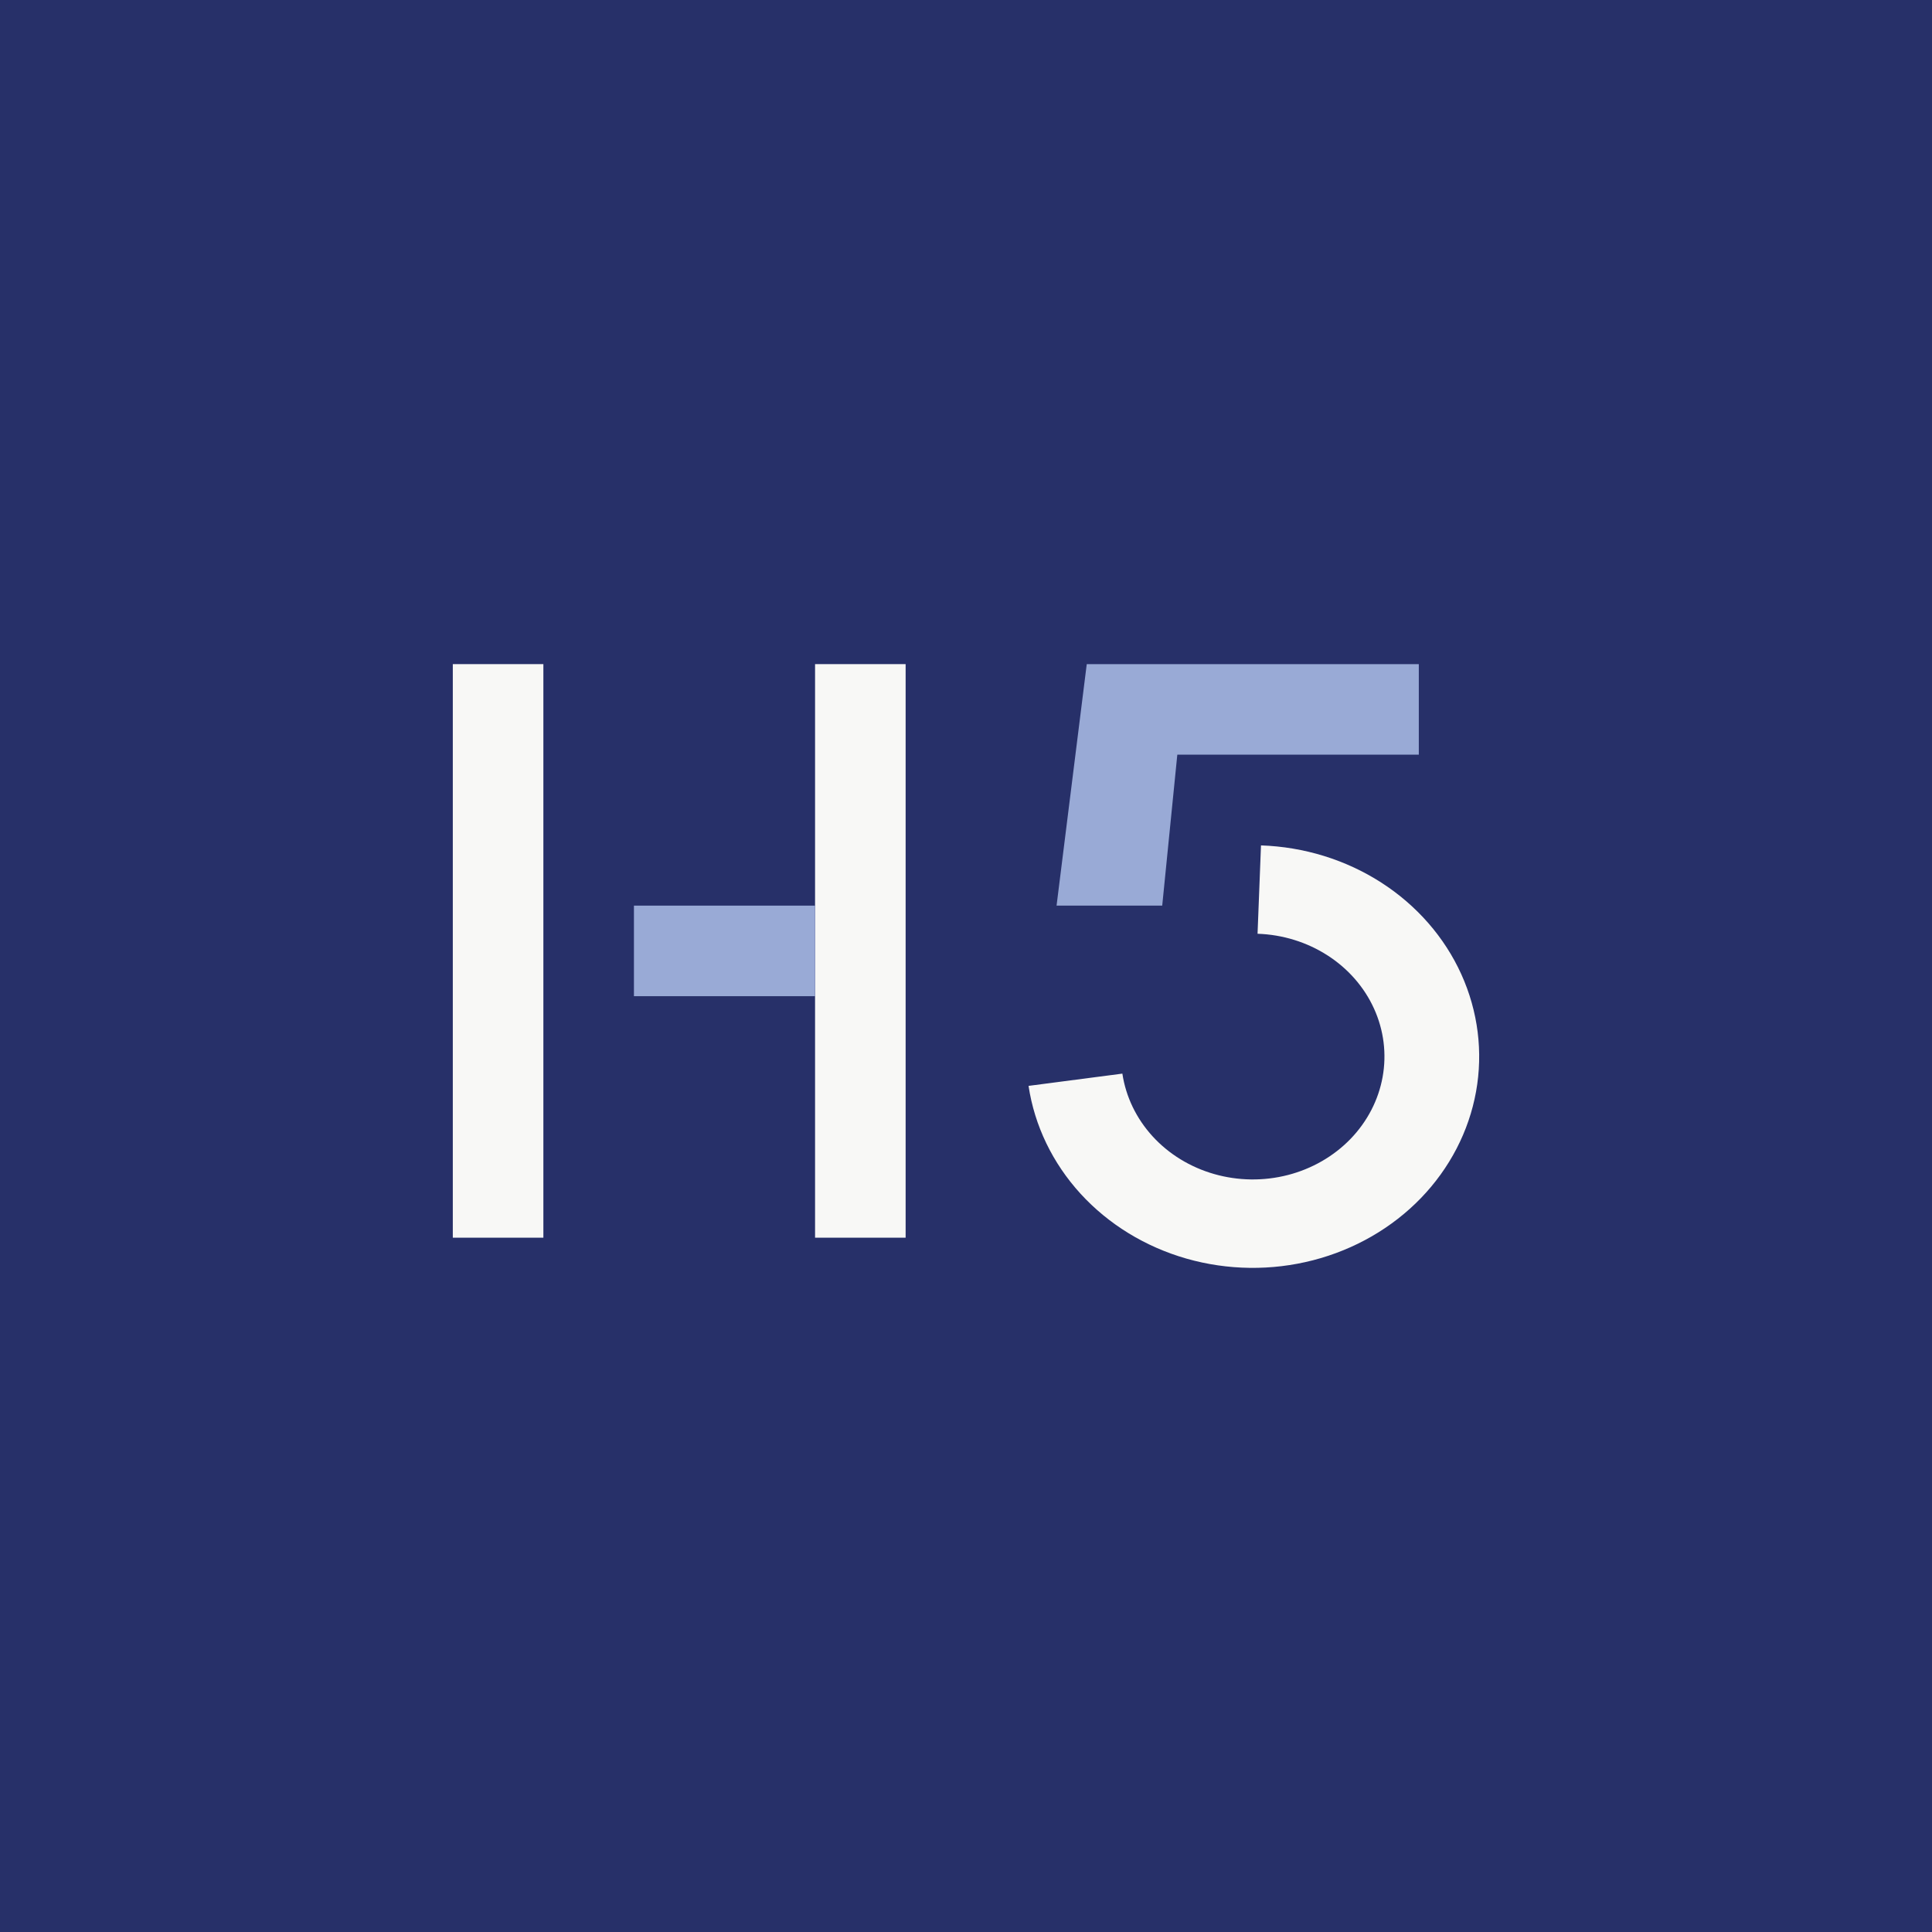
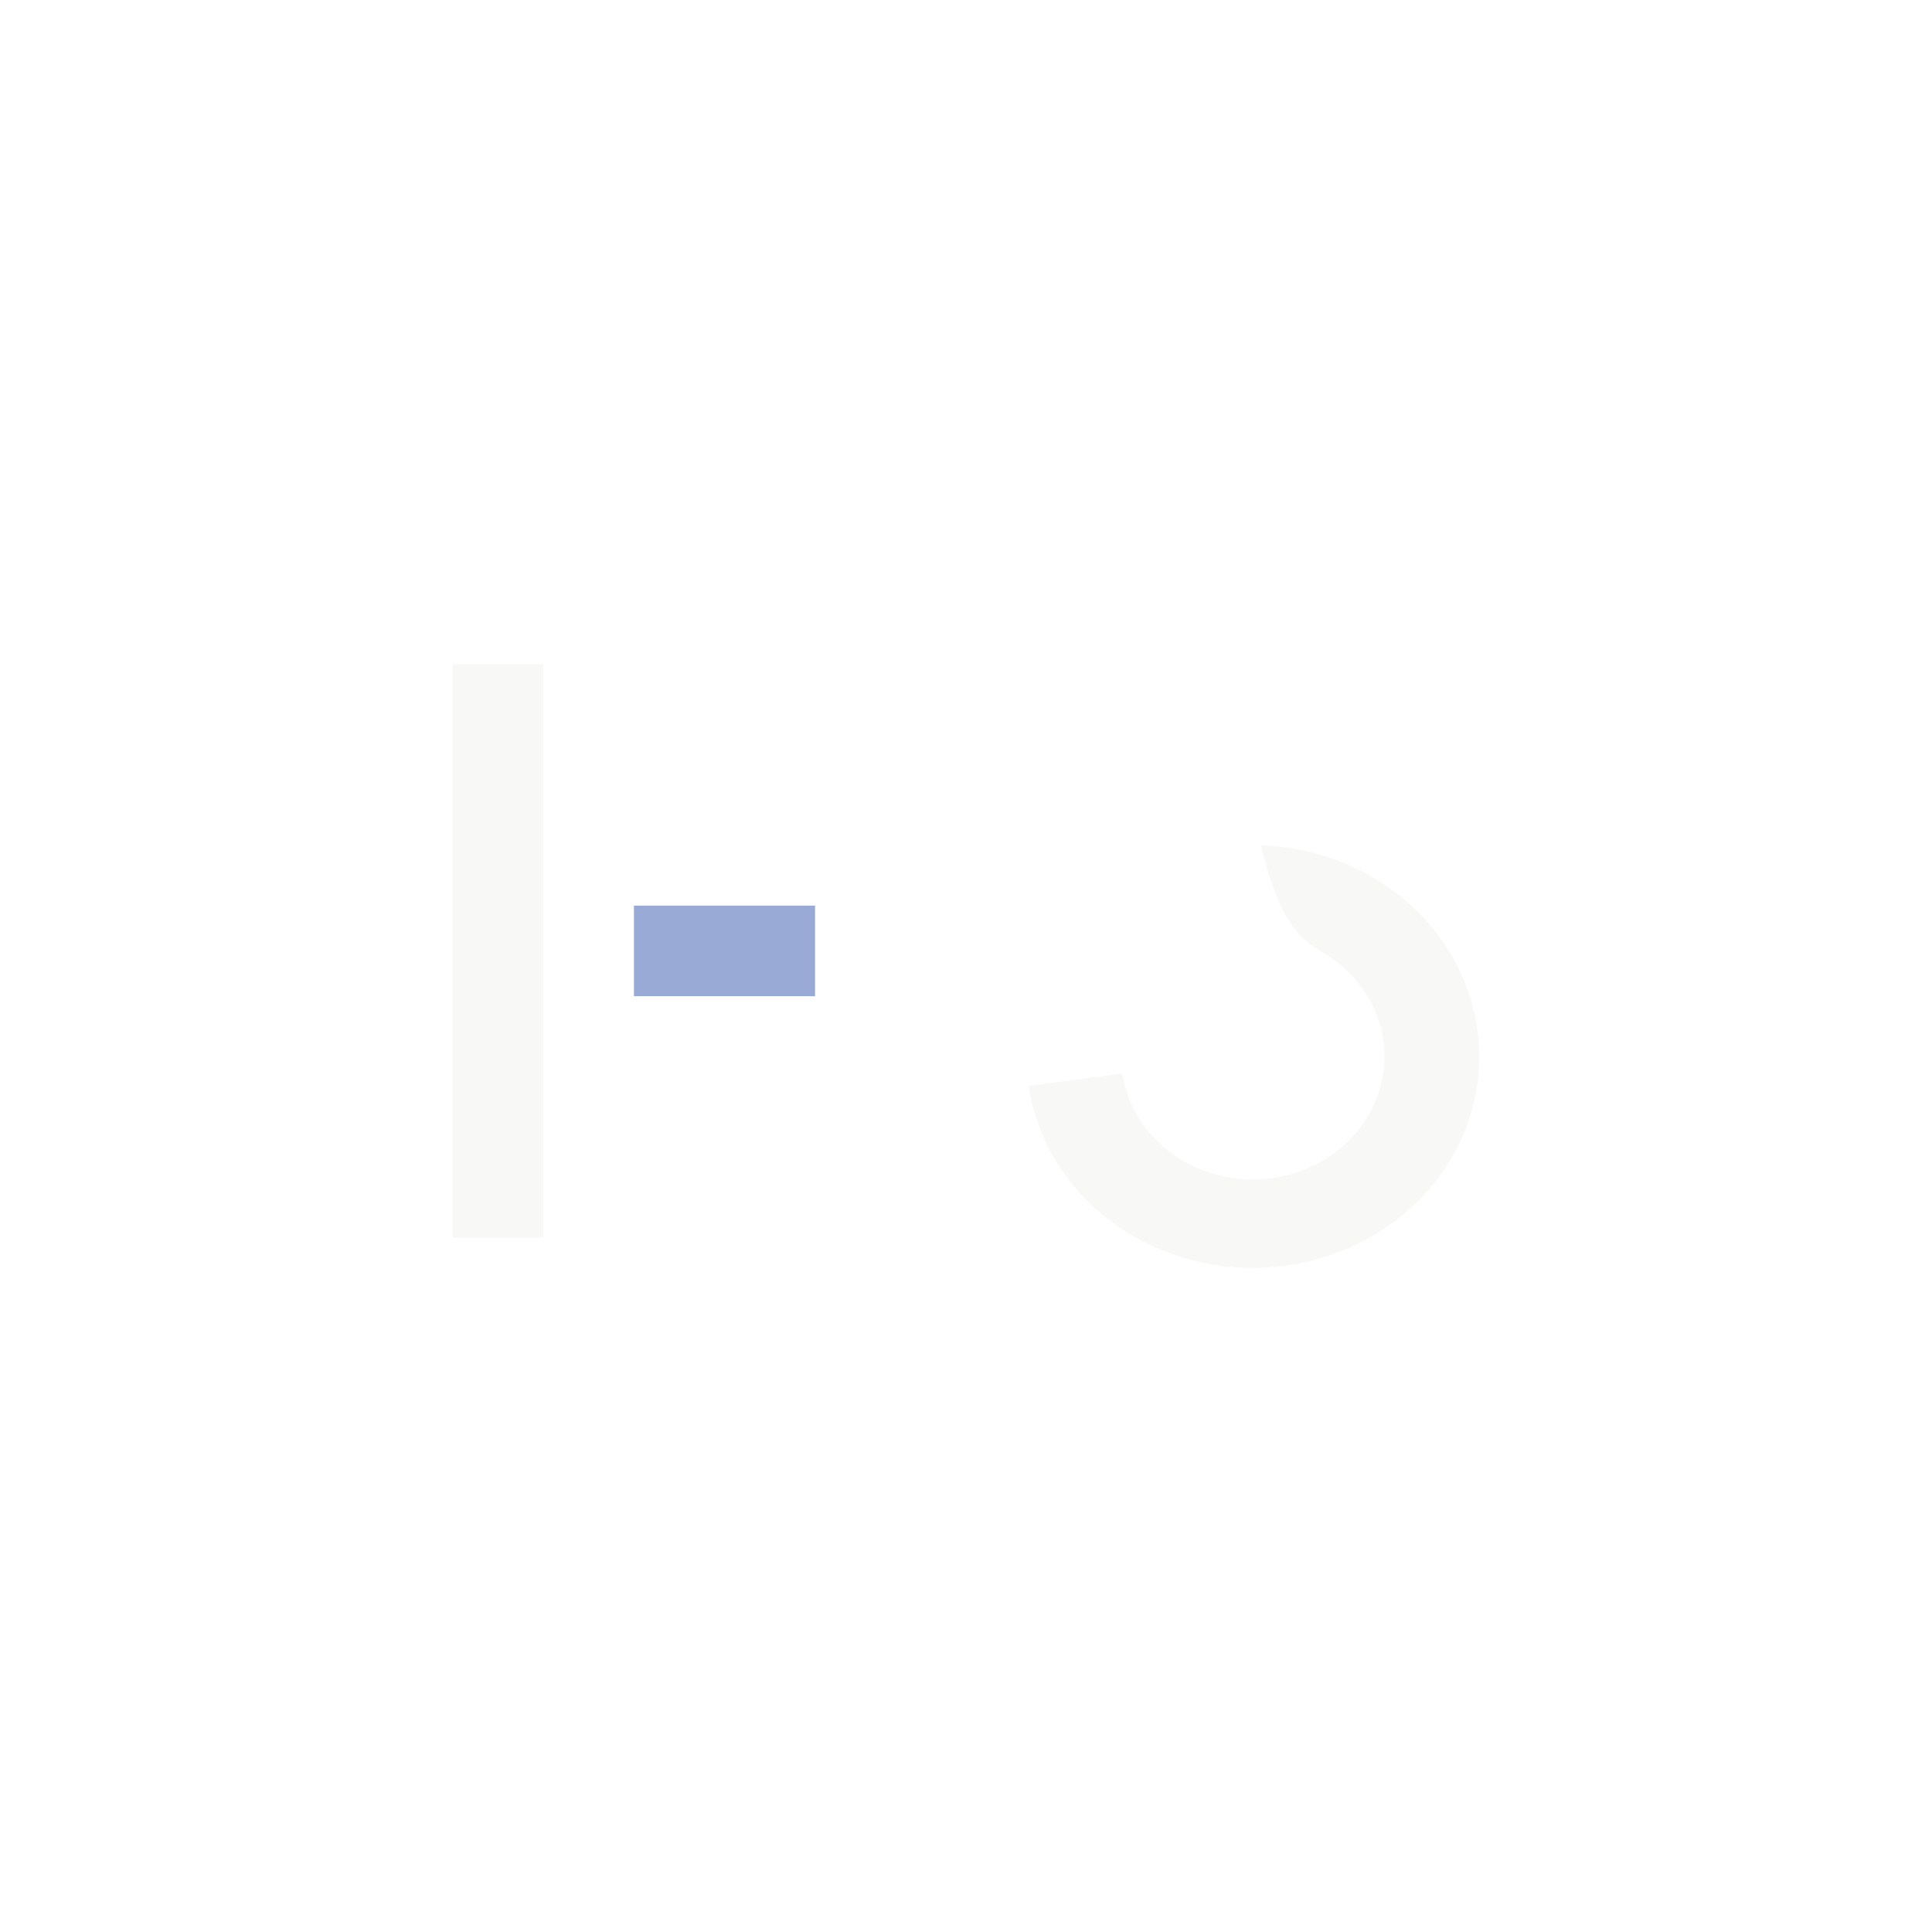
<svg xmlns="http://www.w3.org/2000/svg" width="64" height="64" viewBox="0 0 64 64" fill="none">
-   <rect width="64" height="64" fill="#273069" />
  <rect x="15" y="22" width="3" height="19" fill="#F8F8F6" />
-   <rect x="27" y="22" width="3" height="19" fill="#F8F8F6" />
  <rect x="21" y="30" width="6" height="3" fill="#99AAD6" />
-   <path d="M34.072 35.971C34.27 37.29 34.868 38.529 35.794 39.543C36.721 40.557 37.938 41.302 39.302 41.693C40.667 42.083 42.123 42.102 43.498 41.747C44.874 41.392 46.113 40.678 47.069 39.689C48.025 38.699 48.659 37.476 48.896 36.162C49.133 34.849 48.963 33.499 48.407 32.272C47.851 31.045 46.931 29.992 45.756 29.236C44.58 28.48 43.198 28.053 41.772 28.005L41.658 30.932C42.488 30.96 43.291 31.208 43.975 31.648C44.659 32.087 45.194 32.7 45.517 33.413C45.841 34.127 45.939 34.912 45.801 35.676C45.663 36.44 45.295 37.151 44.739 37.727C44.183 38.302 43.462 38.718 42.662 38.924C41.862 39.13 41.016 39.119 40.222 38.892C39.428 38.665 38.72 38.232 38.181 37.642C37.643 37.053 37.295 36.332 37.18 35.565L34.072 35.971Z" fill="#F8F8F6" />
-   <path d="M36 22H47V25H39L38.5 30H35L36 22Z" fill="#99AAD6" />
+   <path d="M34.072 35.971C34.27 37.29 34.868 38.529 35.794 39.543C36.721 40.557 37.938 41.302 39.302 41.693C40.667 42.083 42.123 42.102 43.498 41.747C44.874 41.392 46.113 40.678 47.069 39.689C48.025 38.699 48.659 37.476 48.896 36.162C49.133 34.849 48.963 33.499 48.407 32.272C47.851 31.045 46.931 29.992 45.756 29.236C44.58 28.48 43.198 28.053 41.772 28.005C42.488 30.96 43.291 31.208 43.975 31.648C44.659 32.087 45.194 32.7 45.517 33.413C45.841 34.127 45.939 34.912 45.801 35.676C45.663 36.44 45.295 37.151 44.739 37.727C44.183 38.302 43.462 38.718 42.662 38.924C41.862 39.13 41.016 39.119 40.222 38.892C39.428 38.665 38.72 38.232 38.181 37.642C37.643 37.053 37.295 36.332 37.18 35.565L34.072 35.971Z" fill="#F8F8F6" />
</svg>